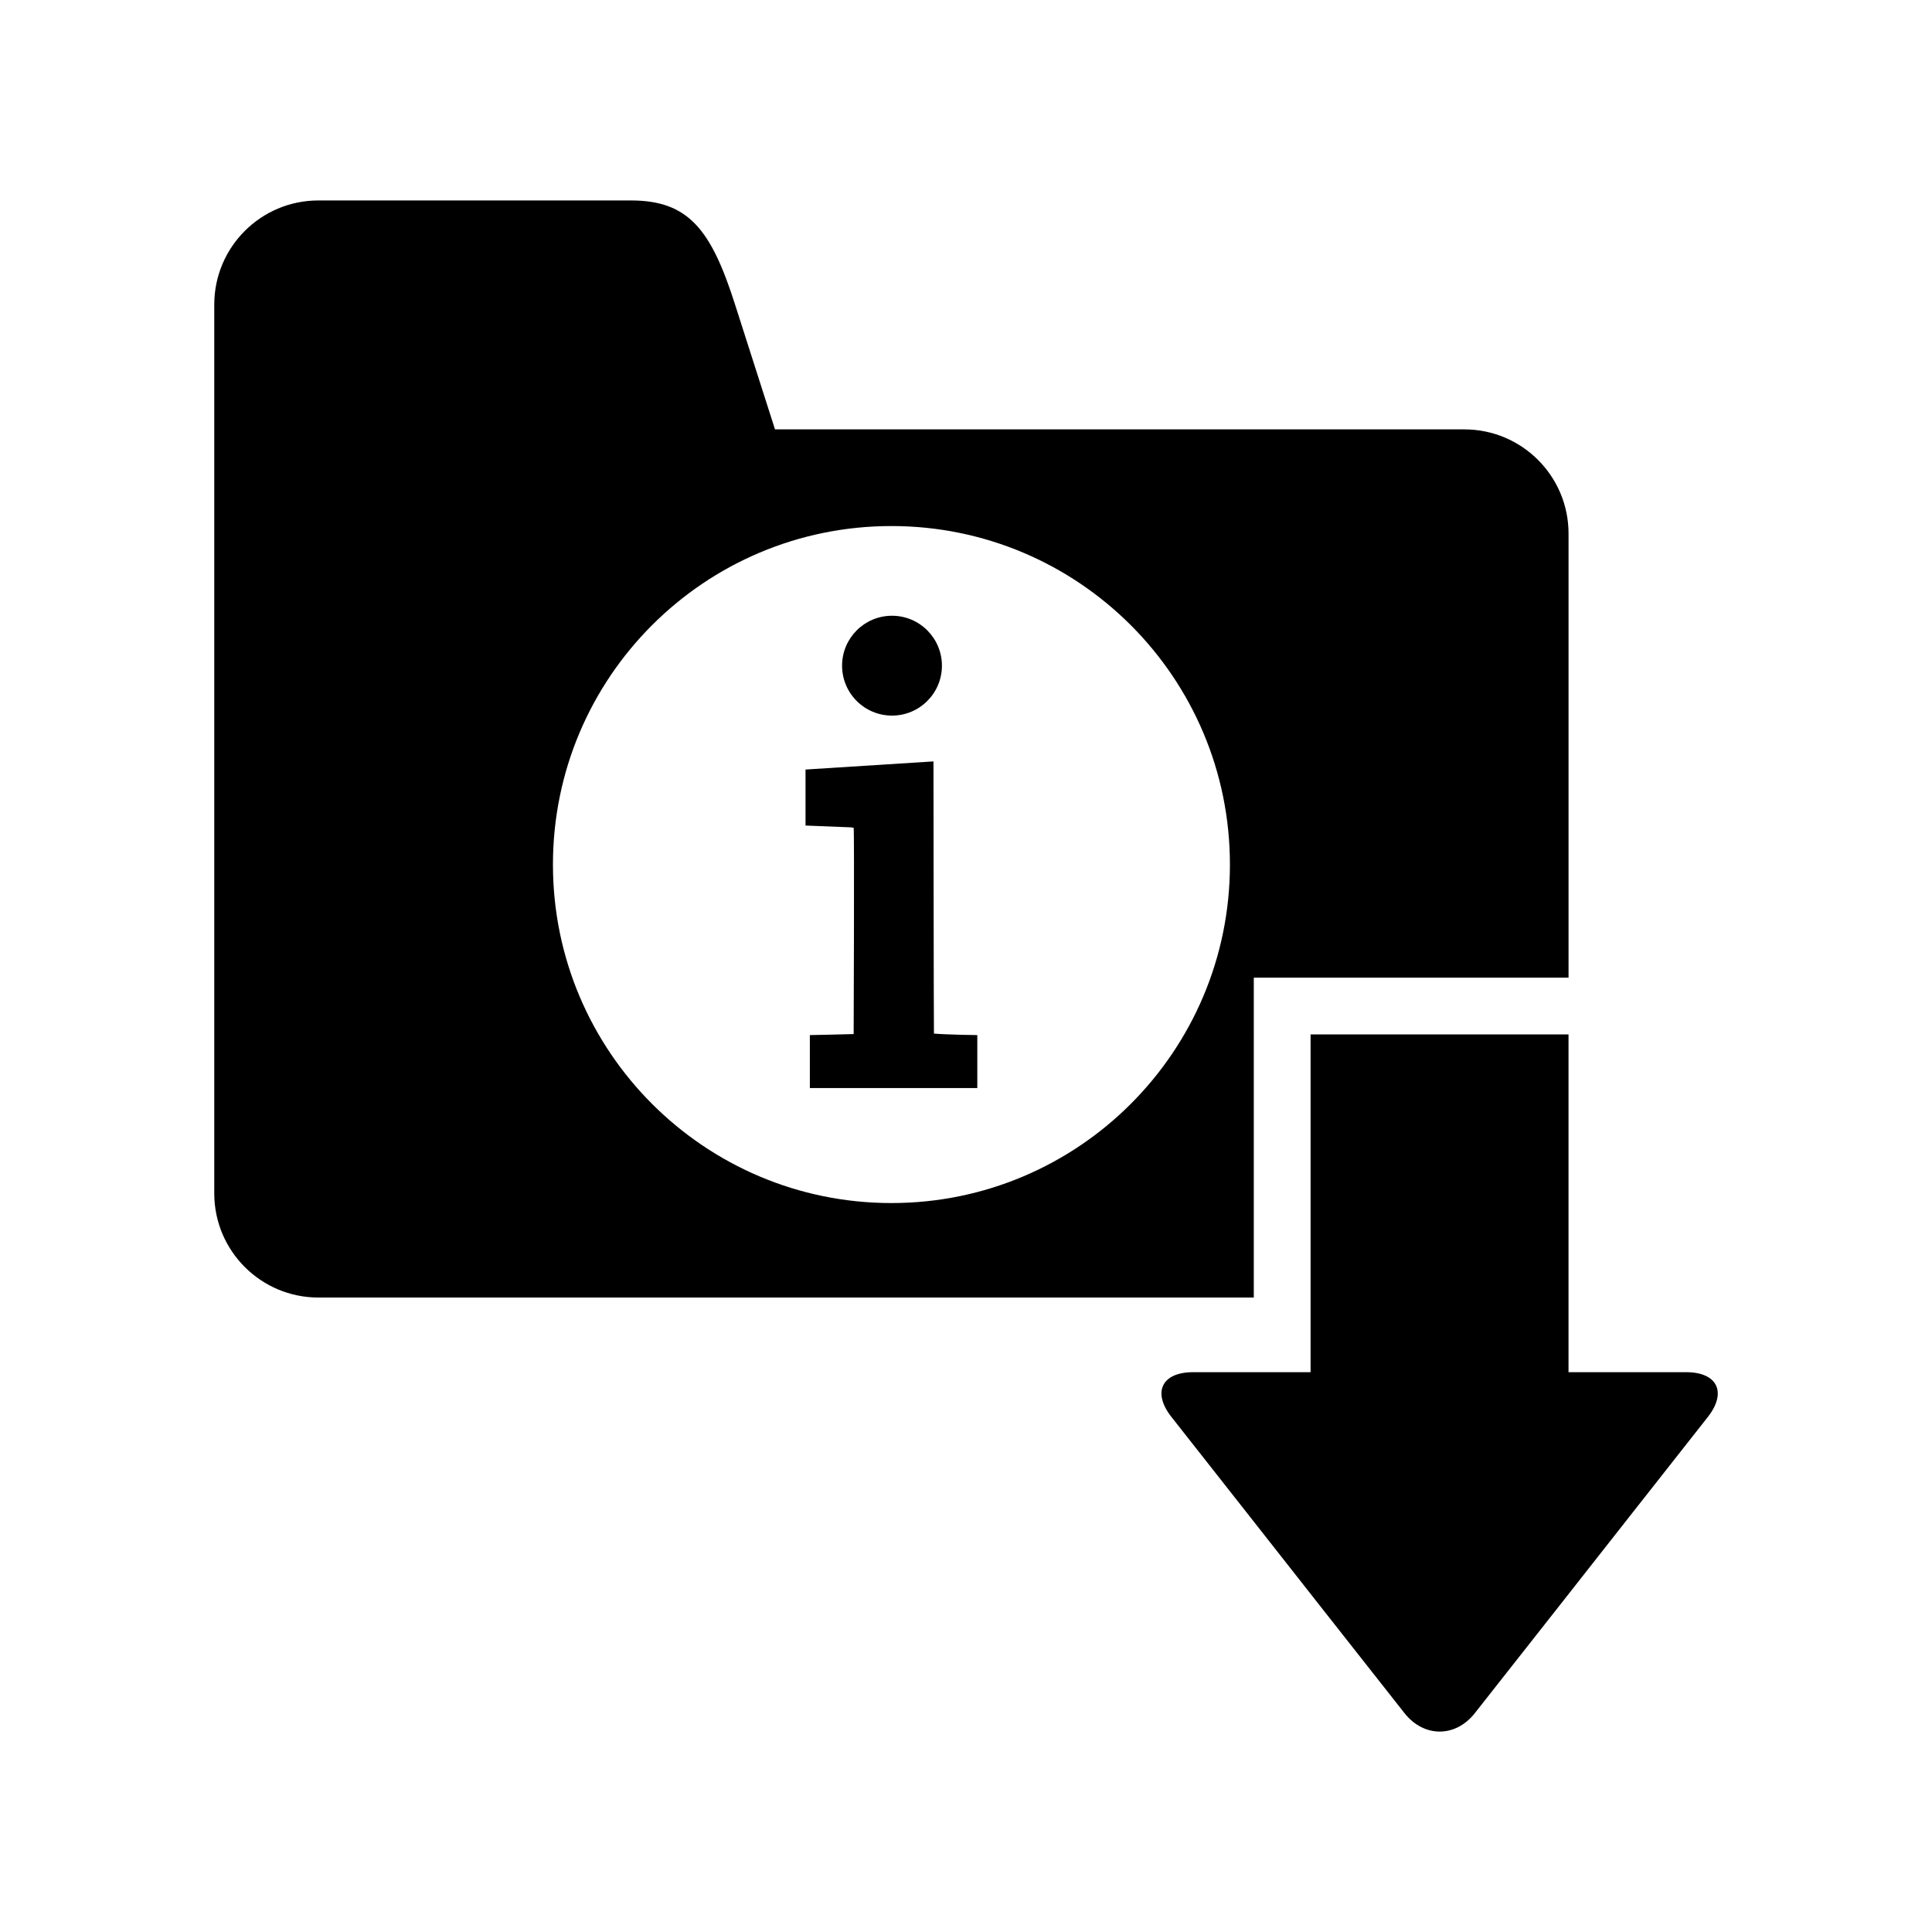
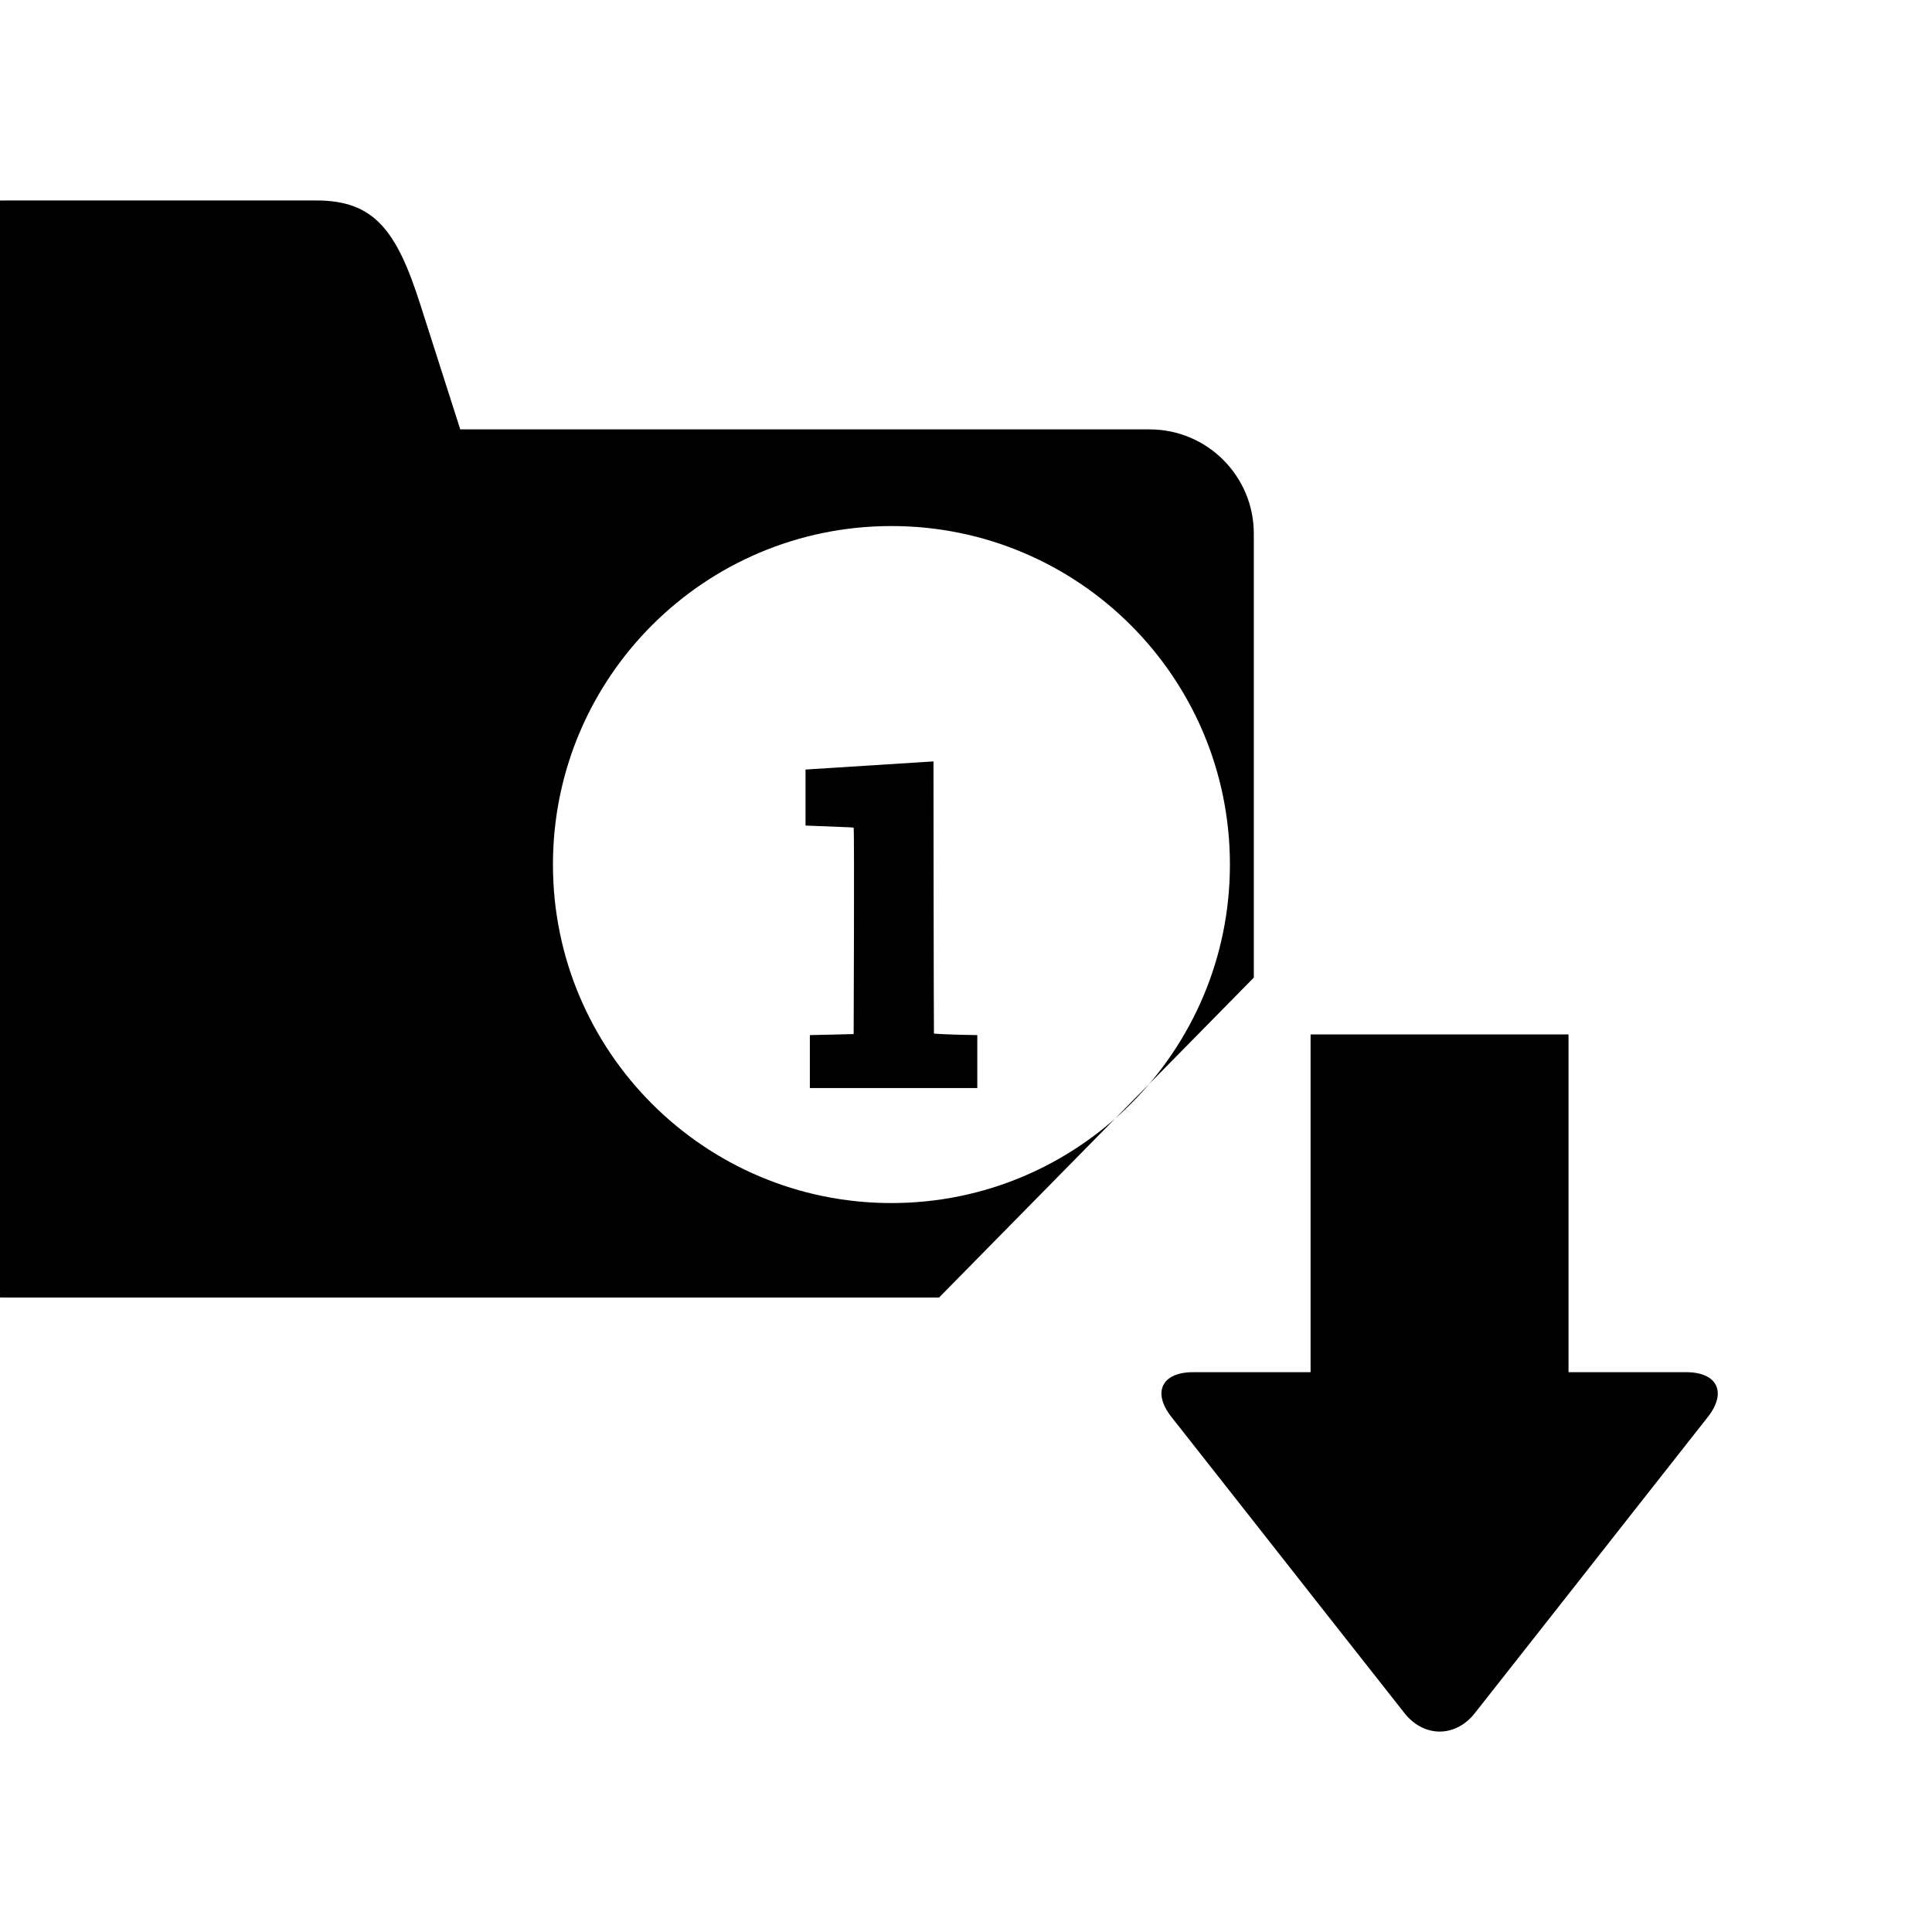
<svg xmlns="http://www.w3.org/2000/svg" fill="#000000" width="800px" height="800px" version="1.1" viewBox="144 144 512 512">
  <g>
-     <path d="m393.62 320.41c0 7.309-5.926 13.23-13.23 13.23-7.309 0-13.23-5.922-13.23-13.23 0-7.305 5.922-13.23 13.23-13.23 7.305 0 13.23 5.926 13.23 13.23" />
    <path d="m391.38 345.78-33.906 2.156v14.844l11.969 0.473c0.273 0.031 0.535 0.09 0.785 0.102 0.211 1.391 0 54.684 0 54.684-0.422 0.039-11.609 0.273-11.609 0.273v14.027h44.375v-14.027s-7.891-0.09-11.488-0.402c-0.062-0.637-0.125-72.129-0.125-72.129z" />
-     <path d="m476.27 403.08h83.41v-117.68c0-15.246-12.375-27.609-27.617-27.609h-182.68c-4.828-15.105-8.816-27.559-10.578-33.059-6.34-19.91-12.352-27.609-27.598-27.609h-82.828c-15.246 0-27.598 12.352-27.598 27.609v235.52c0 15.246 12.363 27.609 27.598 27.609h247.89zm-96.035 59.742c-49.543 0-89.699-40.164-89.699-89.707 0-49.574 40.152-89.707 89.699-89.707 49.543 0 89.707 40.133 89.707 89.707 0 49.543-40.164 89.707-89.707 89.707z" />
+     <path d="m476.27 403.08v-117.68c0-15.246-12.375-27.609-27.617-27.609h-182.68c-4.828-15.105-8.816-27.559-10.578-33.059-6.34-19.91-12.352-27.609-27.598-27.609h-82.828c-15.246 0-27.598 12.352-27.598 27.609v235.52c0 15.246 12.363 27.609 27.598 27.609h247.89zm-96.035 59.742c-49.543 0-89.699-40.164-89.699-89.707 0-49.574 40.152-89.707 89.699-89.707 49.543 0 89.707 40.133 89.707 89.707 0 49.543-40.164 89.707-89.707 89.707z" />
    <path d="m590.83 507.64h-31.156v-89.504h-68.355v89.508h-31.145c-8.281 0-10.871 5.332-5.742 11.848l21.574 27.418c5.117 6.508 13.504 17.16 18.621 23.688l21.582 27.406c5.141 6.508 13.512 6.508 18.633 0l21.574-27.406c5.109-6.519 13.504-17.168 18.621-23.688l21.574-27.418c5.102-6.519 2.512-11.852-5.781-11.852z" />
  </g>
</svg>